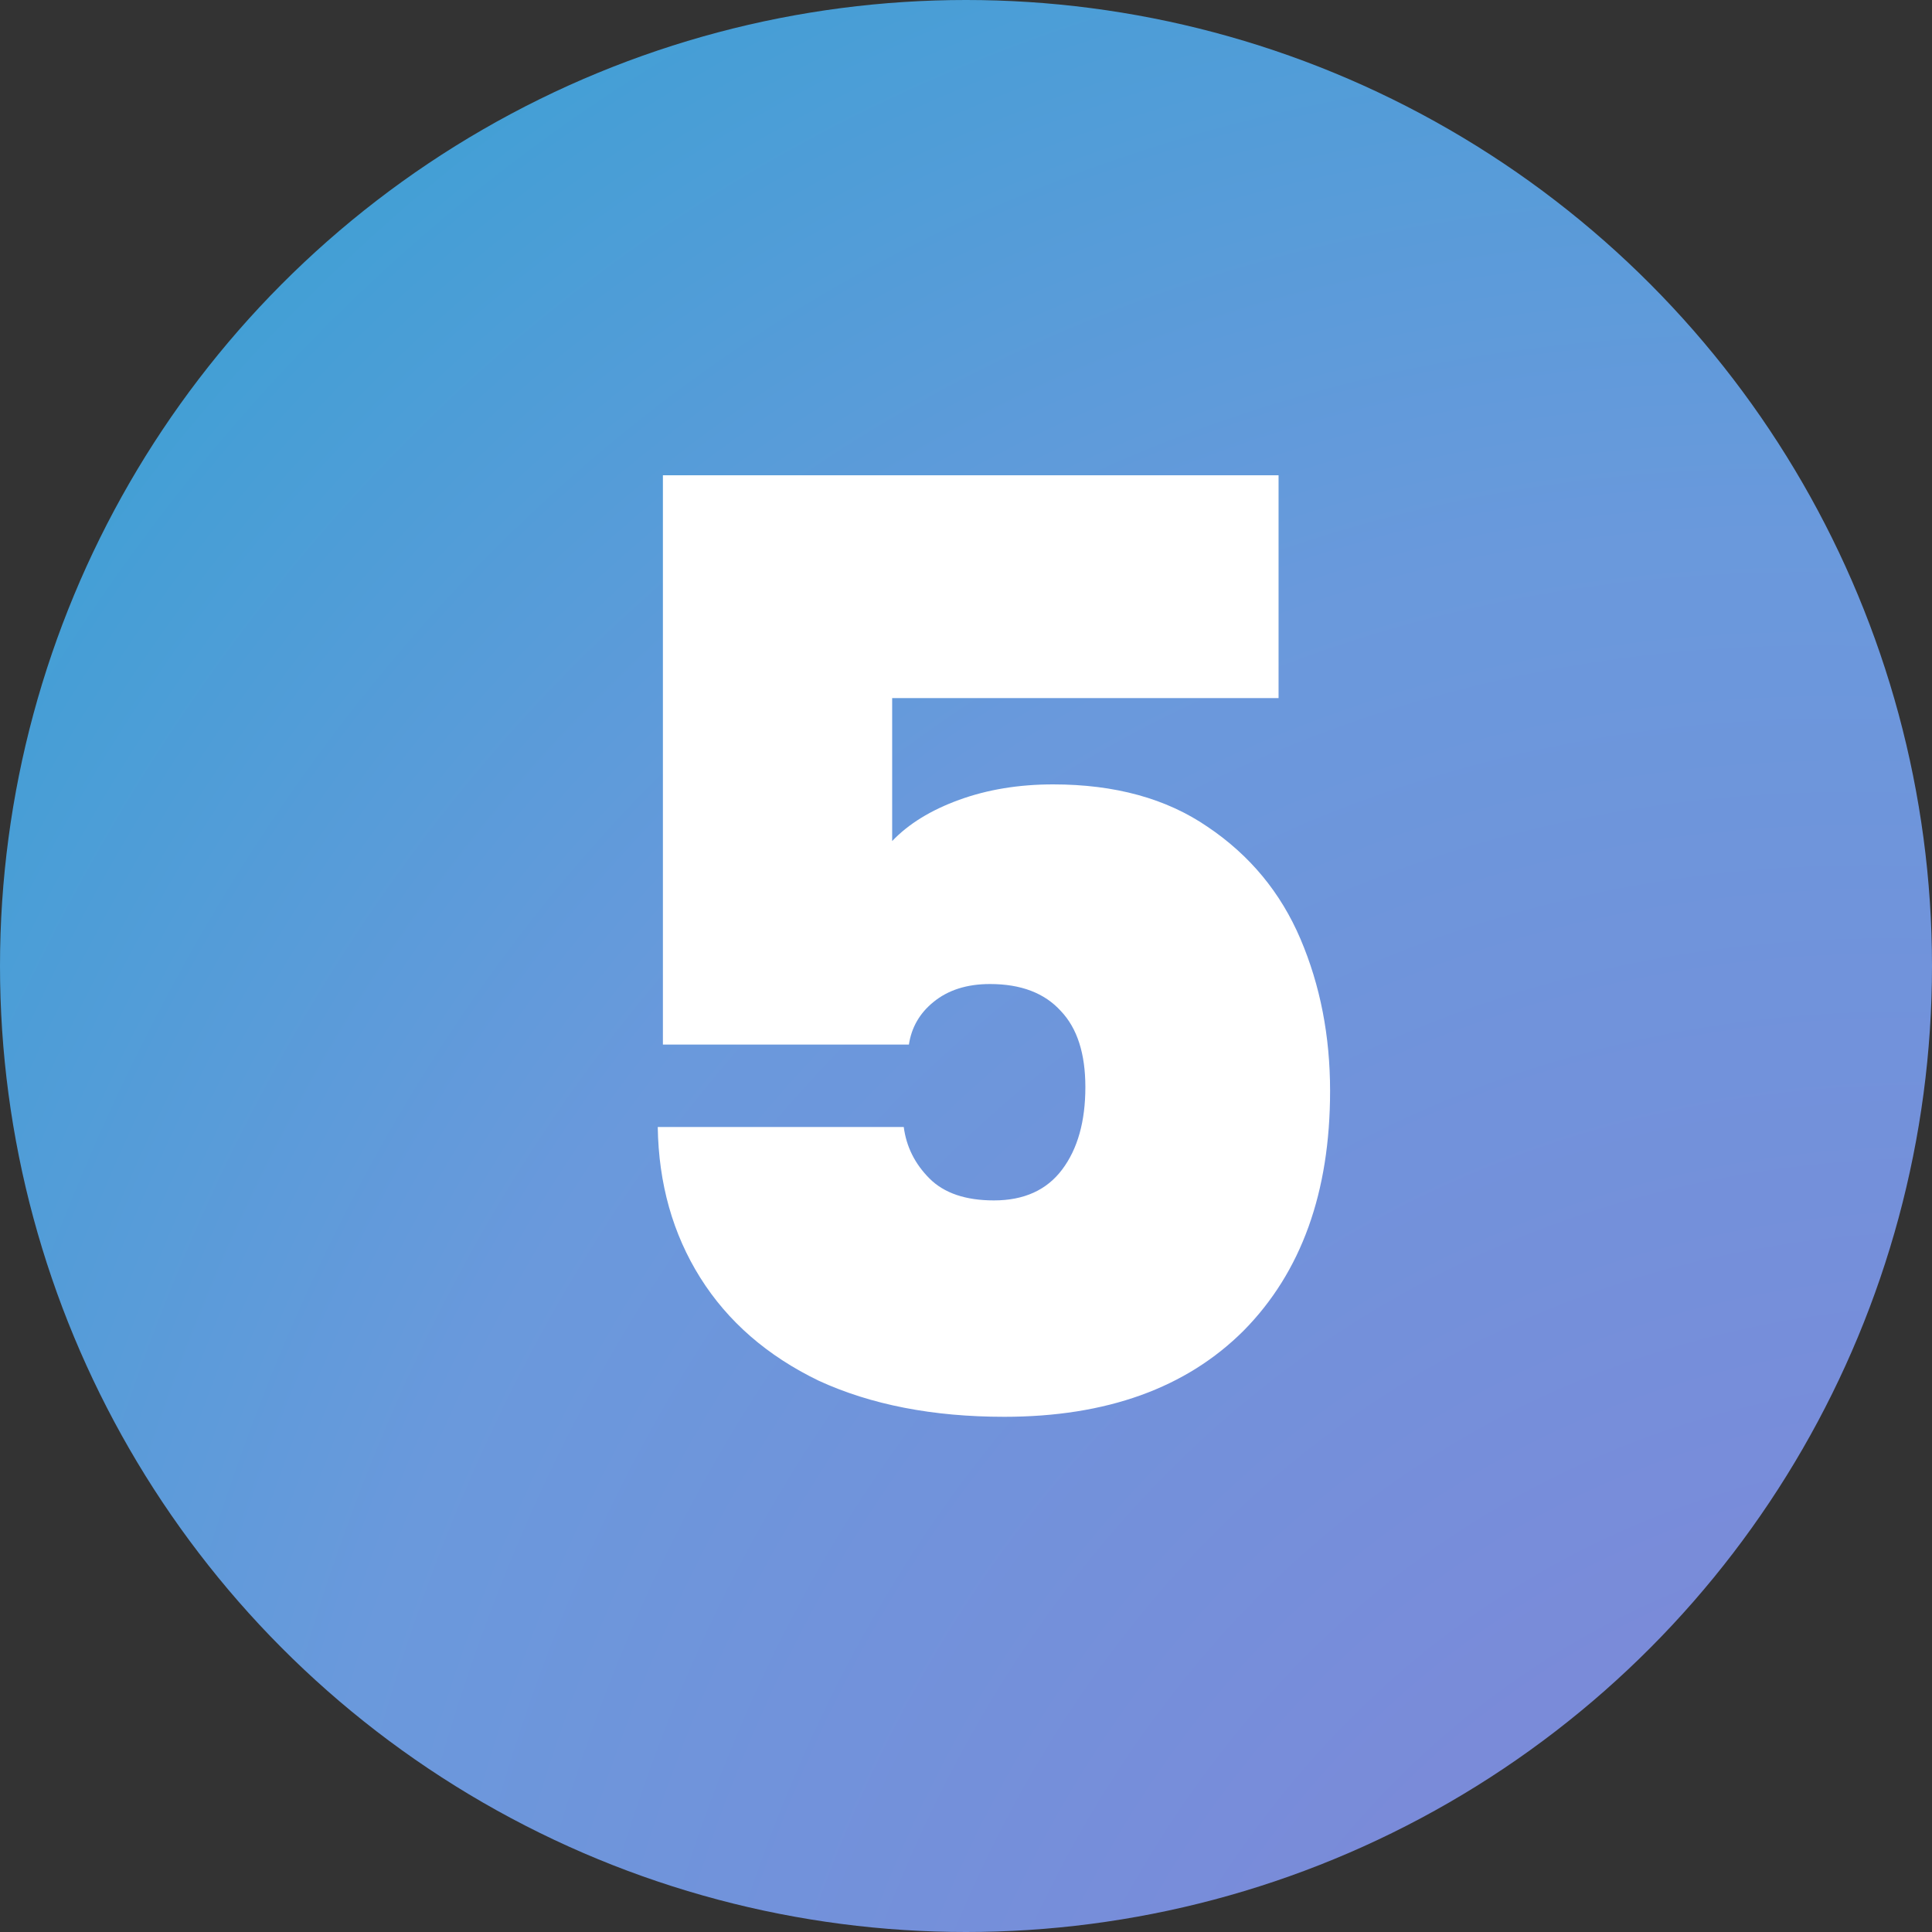
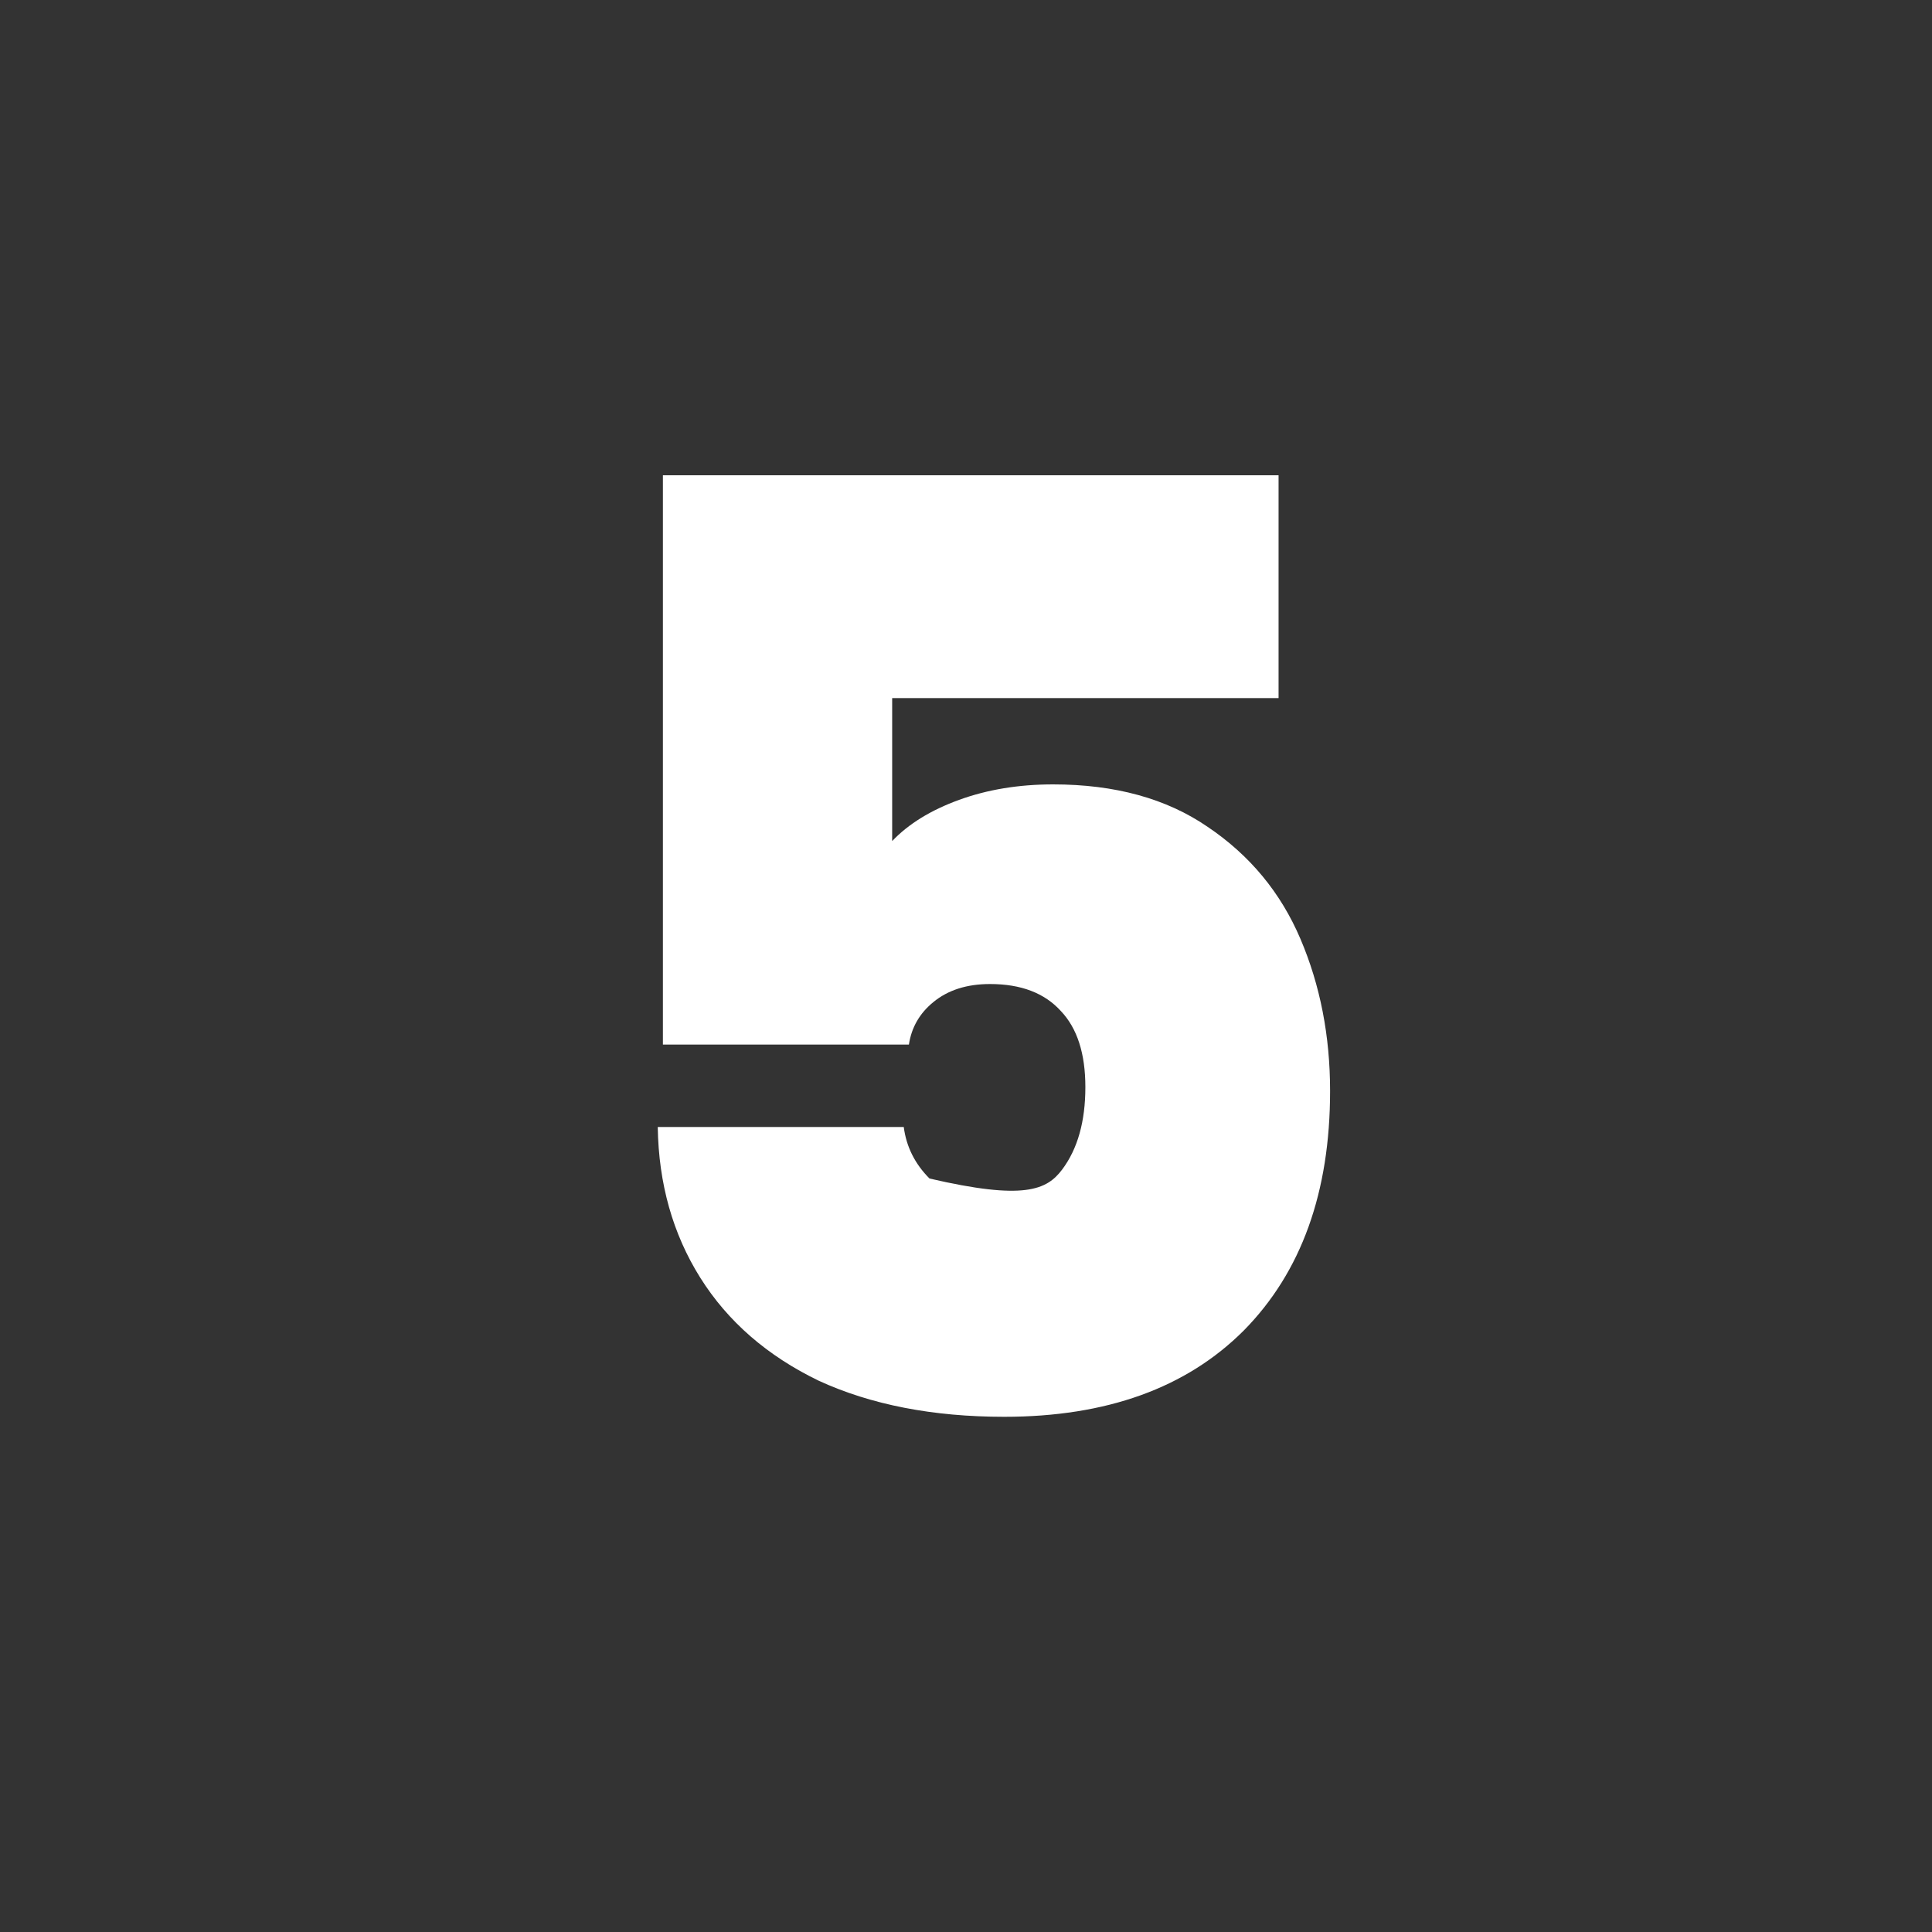
<svg xmlns="http://www.w3.org/2000/svg" width="60" height="60" viewBox="0 0 60 60" fill="none">
  <rect x="0" y="0" width="60" height="60" fill="#333333" stroke="none" />
-   <circle cx="30" cy="30" r="30" fill="url(#paint0_radial_4789_38392)" />
-   <path d="M39.707 21.68H27.707V26.12C28.214 25.587 28.907 25.16 29.787 24.84C30.667 24.52 31.64 24.36 32.707 24.36C34.627 24.36 36.227 24.8 37.507 25.68C38.814 26.56 39.774 27.72 40.387 29.16C41.001 30.6 41.307 32.173 41.307 33.88C41.307 37.027 40.414 39.507 38.627 41.32C36.84 43.107 34.361 44 31.187 44C28.974 44 27.054 43.627 25.427 42.88C23.827 42.107 22.601 41.04 21.747 39.68C20.894 38.32 20.454 36.76 20.427 35H28.067C28.147 35.613 28.414 36.147 28.867 36.6C29.32 37.053 29.987 37.28 30.867 37.28C31.8 37.28 32.507 36.96 32.987 36.32C33.467 35.68 33.707 34.827 33.707 33.76C33.707 32.72 33.454 31.933 32.947 31.4C32.441 30.84 31.707 30.56 30.747 30.56C30.027 30.56 29.441 30.747 28.987 31.12C28.561 31.467 28.307 31.907 28.227 32.44H20.587V14.76H39.707V21.68Z" fill="white" />
+   <path d="M39.707 21.68H27.707V26.12C28.214 25.587 28.907 25.16 29.787 24.84C30.667 24.52 31.64 24.36 32.707 24.36C34.627 24.36 36.227 24.8 37.507 25.68C38.814 26.56 39.774 27.72 40.387 29.16C41.001 30.6 41.307 32.173 41.307 33.88C41.307 37.027 40.414 39.507 38.627 41.32C36.84 43.107 34.361 44 31.187 44C28.974 44 27.054 43.627 25.427 42.88C23.827 42.107 22.601 41.04 21.747 39.68C20.894 38.32 20.454 36.76 20.427 35H28.067C28.147 35.613 28.414 36.147 28.867 36.6C31.8 37.28 32.507 36.96 32.987 36.32C33.467 35.68 33.707 34.827 33.707 33.76C33.707 32.72 33.454 31.933 32.947 31.4C32.441 30.84 31.707 30.56 30.747 30.56C30.027 30.56 29.441 30.747 28.987 31.12C28.561 31.467 28.307 31.907 28.227 32.44H20.587V14.76H39.707V21.68Z" fill="white" />
  <defs>
    <radialGradient id="paint0_radial_4789_38392" cx="0" cy="0" r="1" gradientUnits="userSpaceOnUse" gradientTransform="translate(74.341 101.403) rotate(-116.914) scale(156.462 106.681)">
      <stop stop-color="#9375D5" />
      <stop offset="0.568" stop-color="#6A99DC" />
      <stop offset="1" stop-color="#08A8CB" />
    </radialGradient>
  </defs>
</svg>